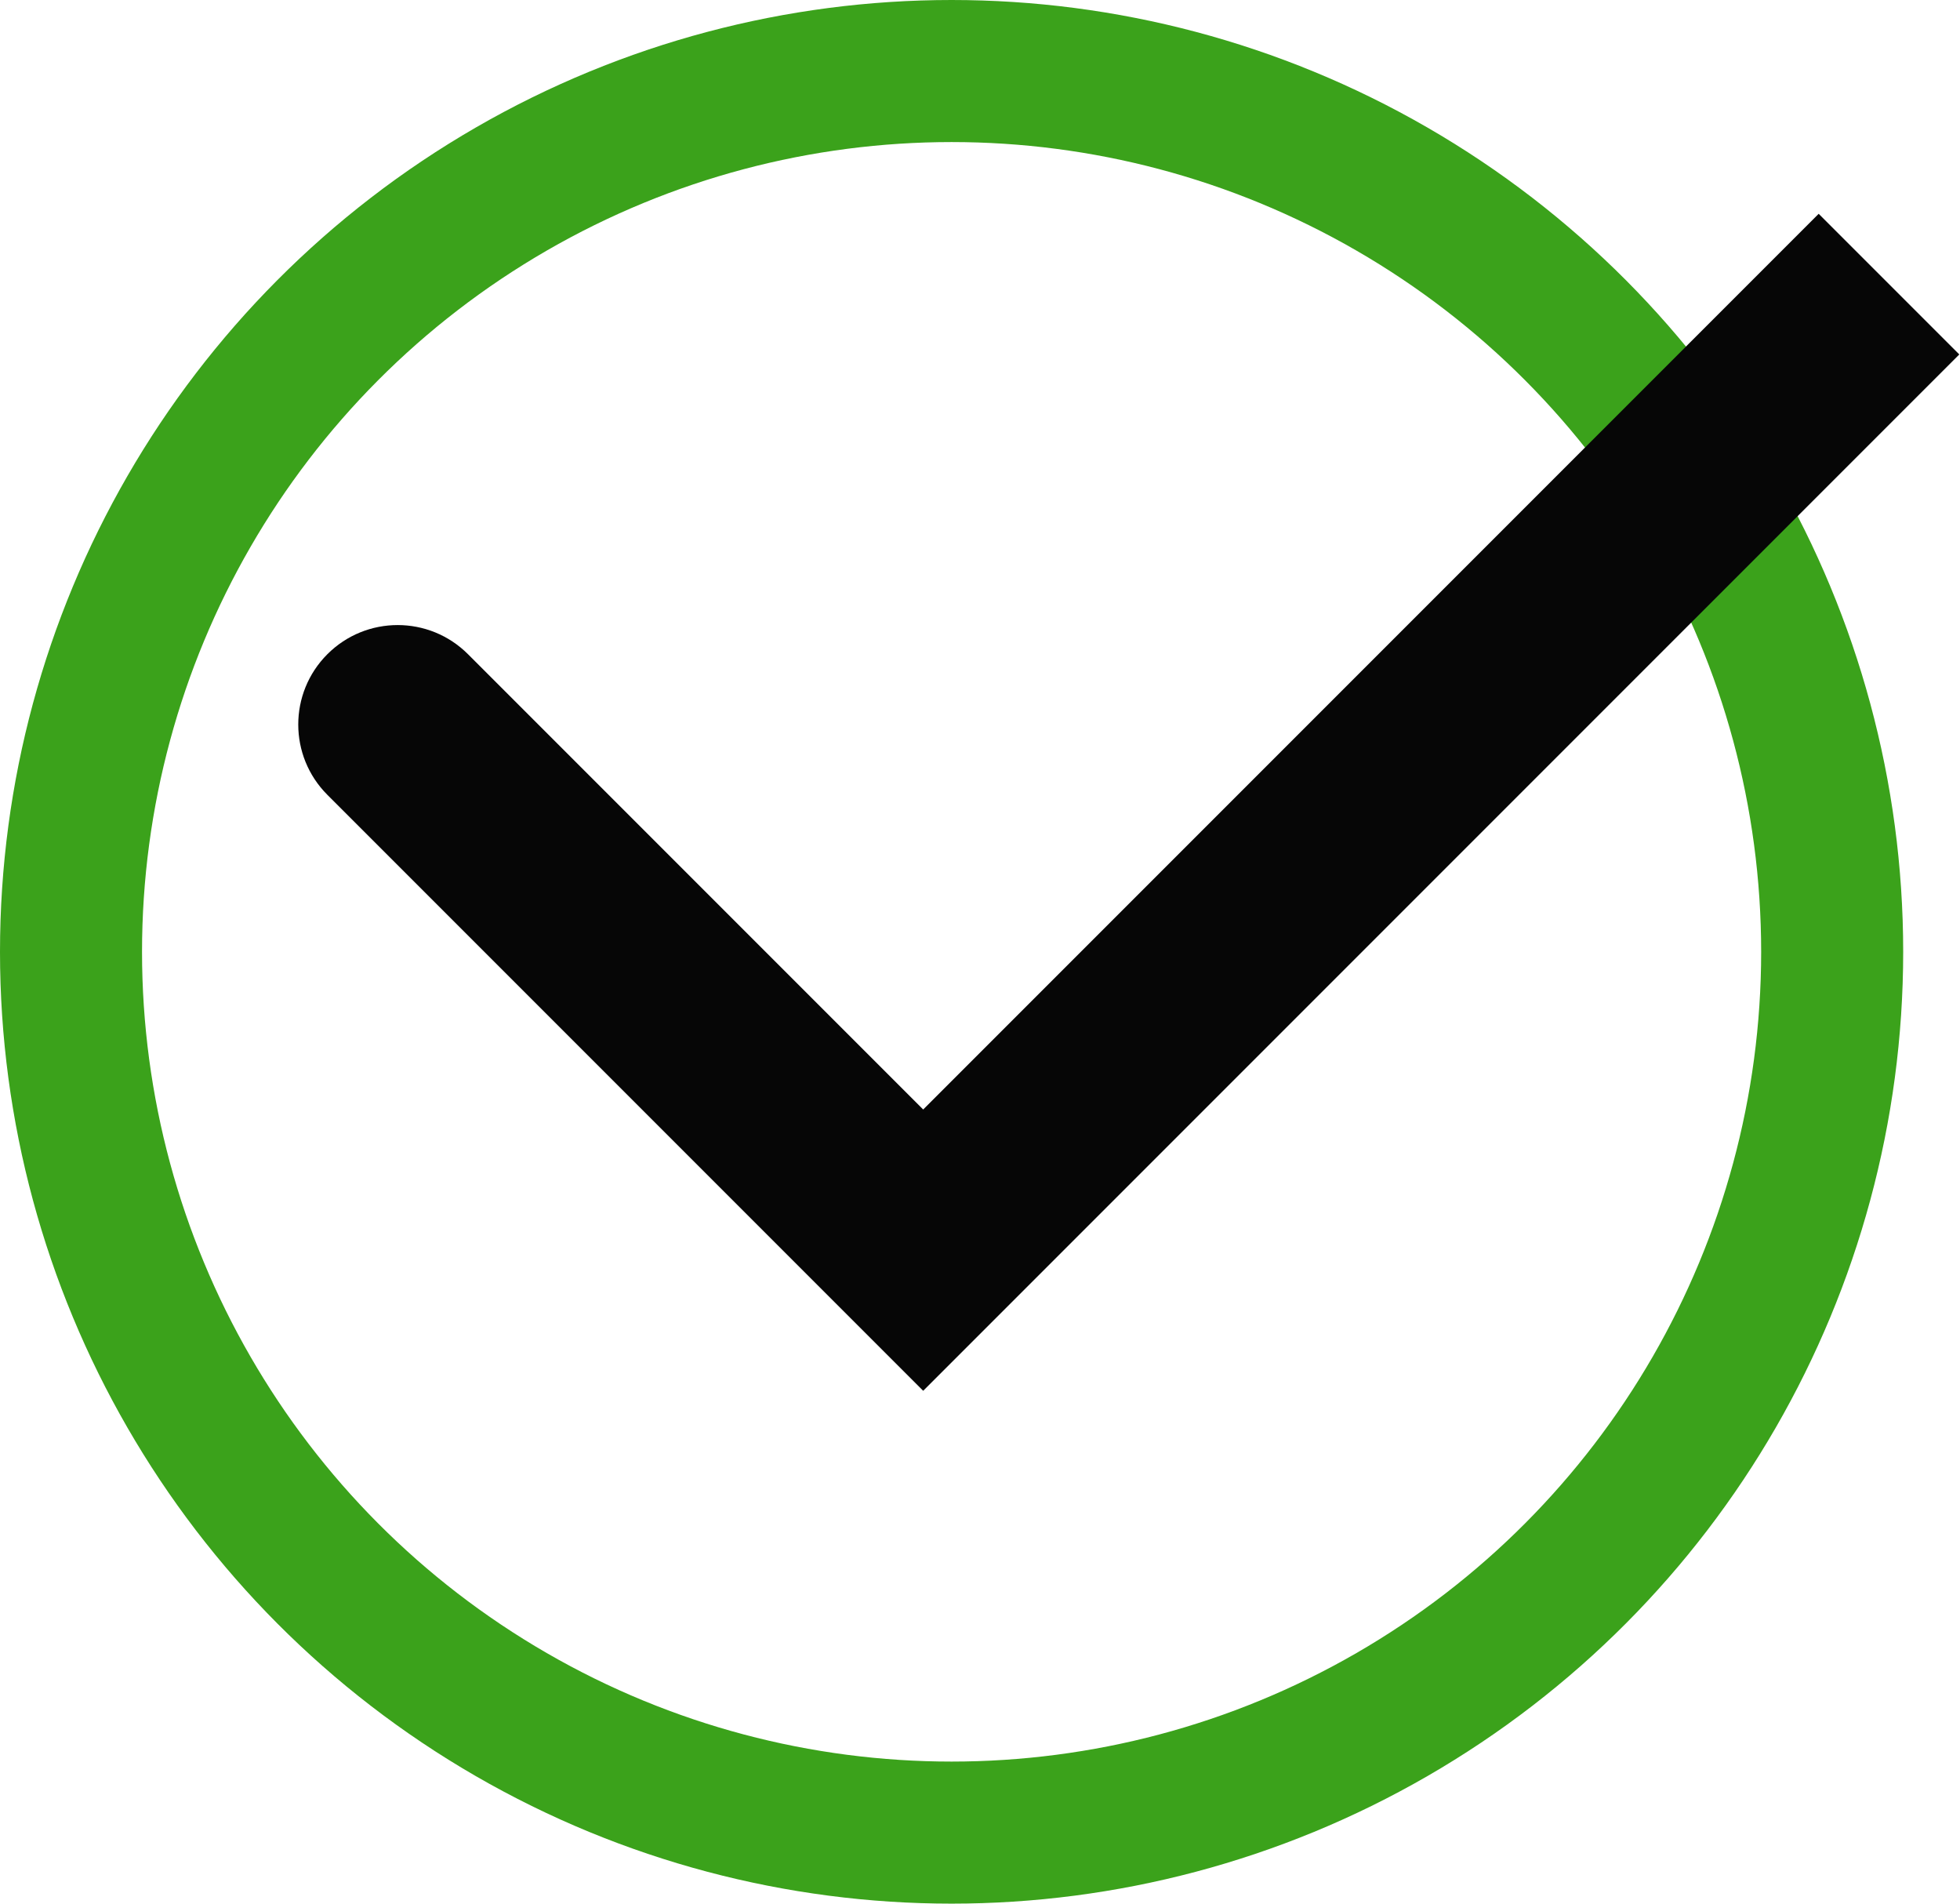
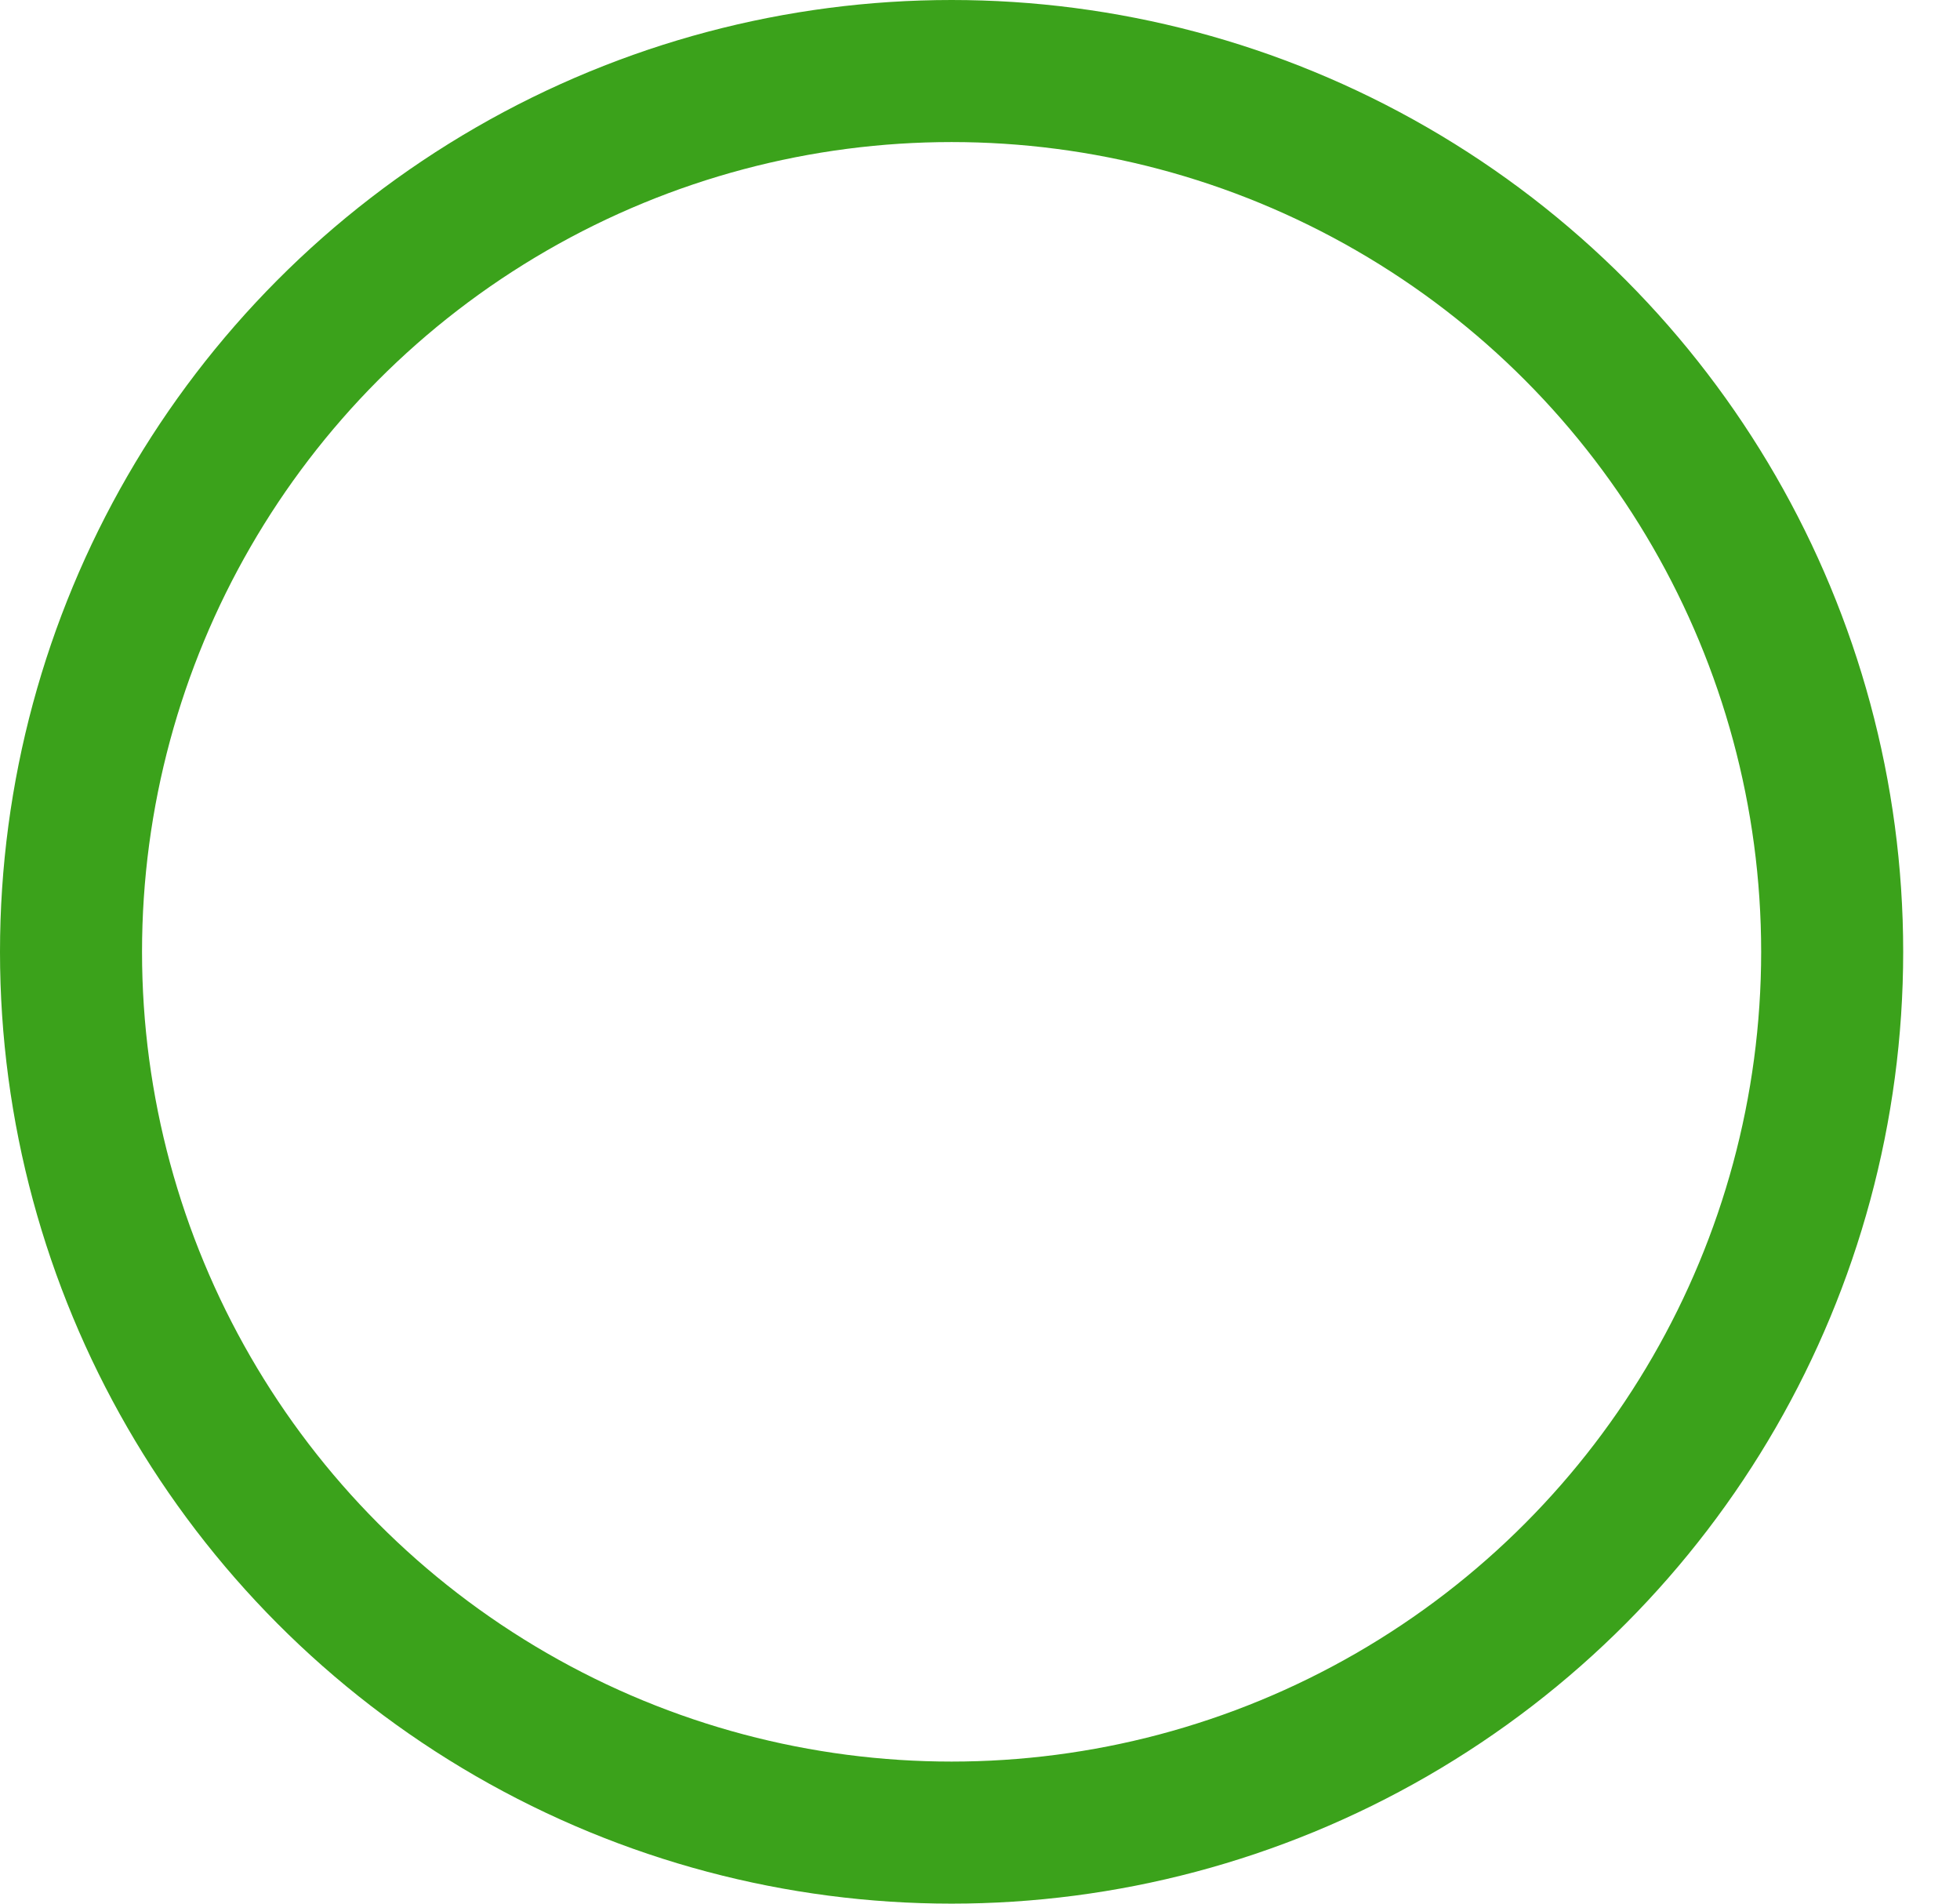
<svg xmlns="http://www.w3.org/2000/svg" width="69" height="67" viewBox="0 0 69 67" fill="none">
  <circle cx="33.5" cy="33.5" r="31" stroke="#3BA21B" stroke-width="5" />
-   <path d="M16.475 23.025C15.108 21.658 12.892 21.658 11.525 23.025C10.158 24.392 10.158 26.608 11.525 27.975L16.475 23.025ZM32.5 44L30.025 46.475L32.5 48.95L34.975 46.475L32.5 44ZM11.525 27.975L30.025 46.475L34.975 41.525L16.475 23.025L11.525 27.975ZM34.975 46.475L68.975 12.475L64.025 7.525L30.025 41.525L34.975 46.475Z" fill="#060606" />
</svg>